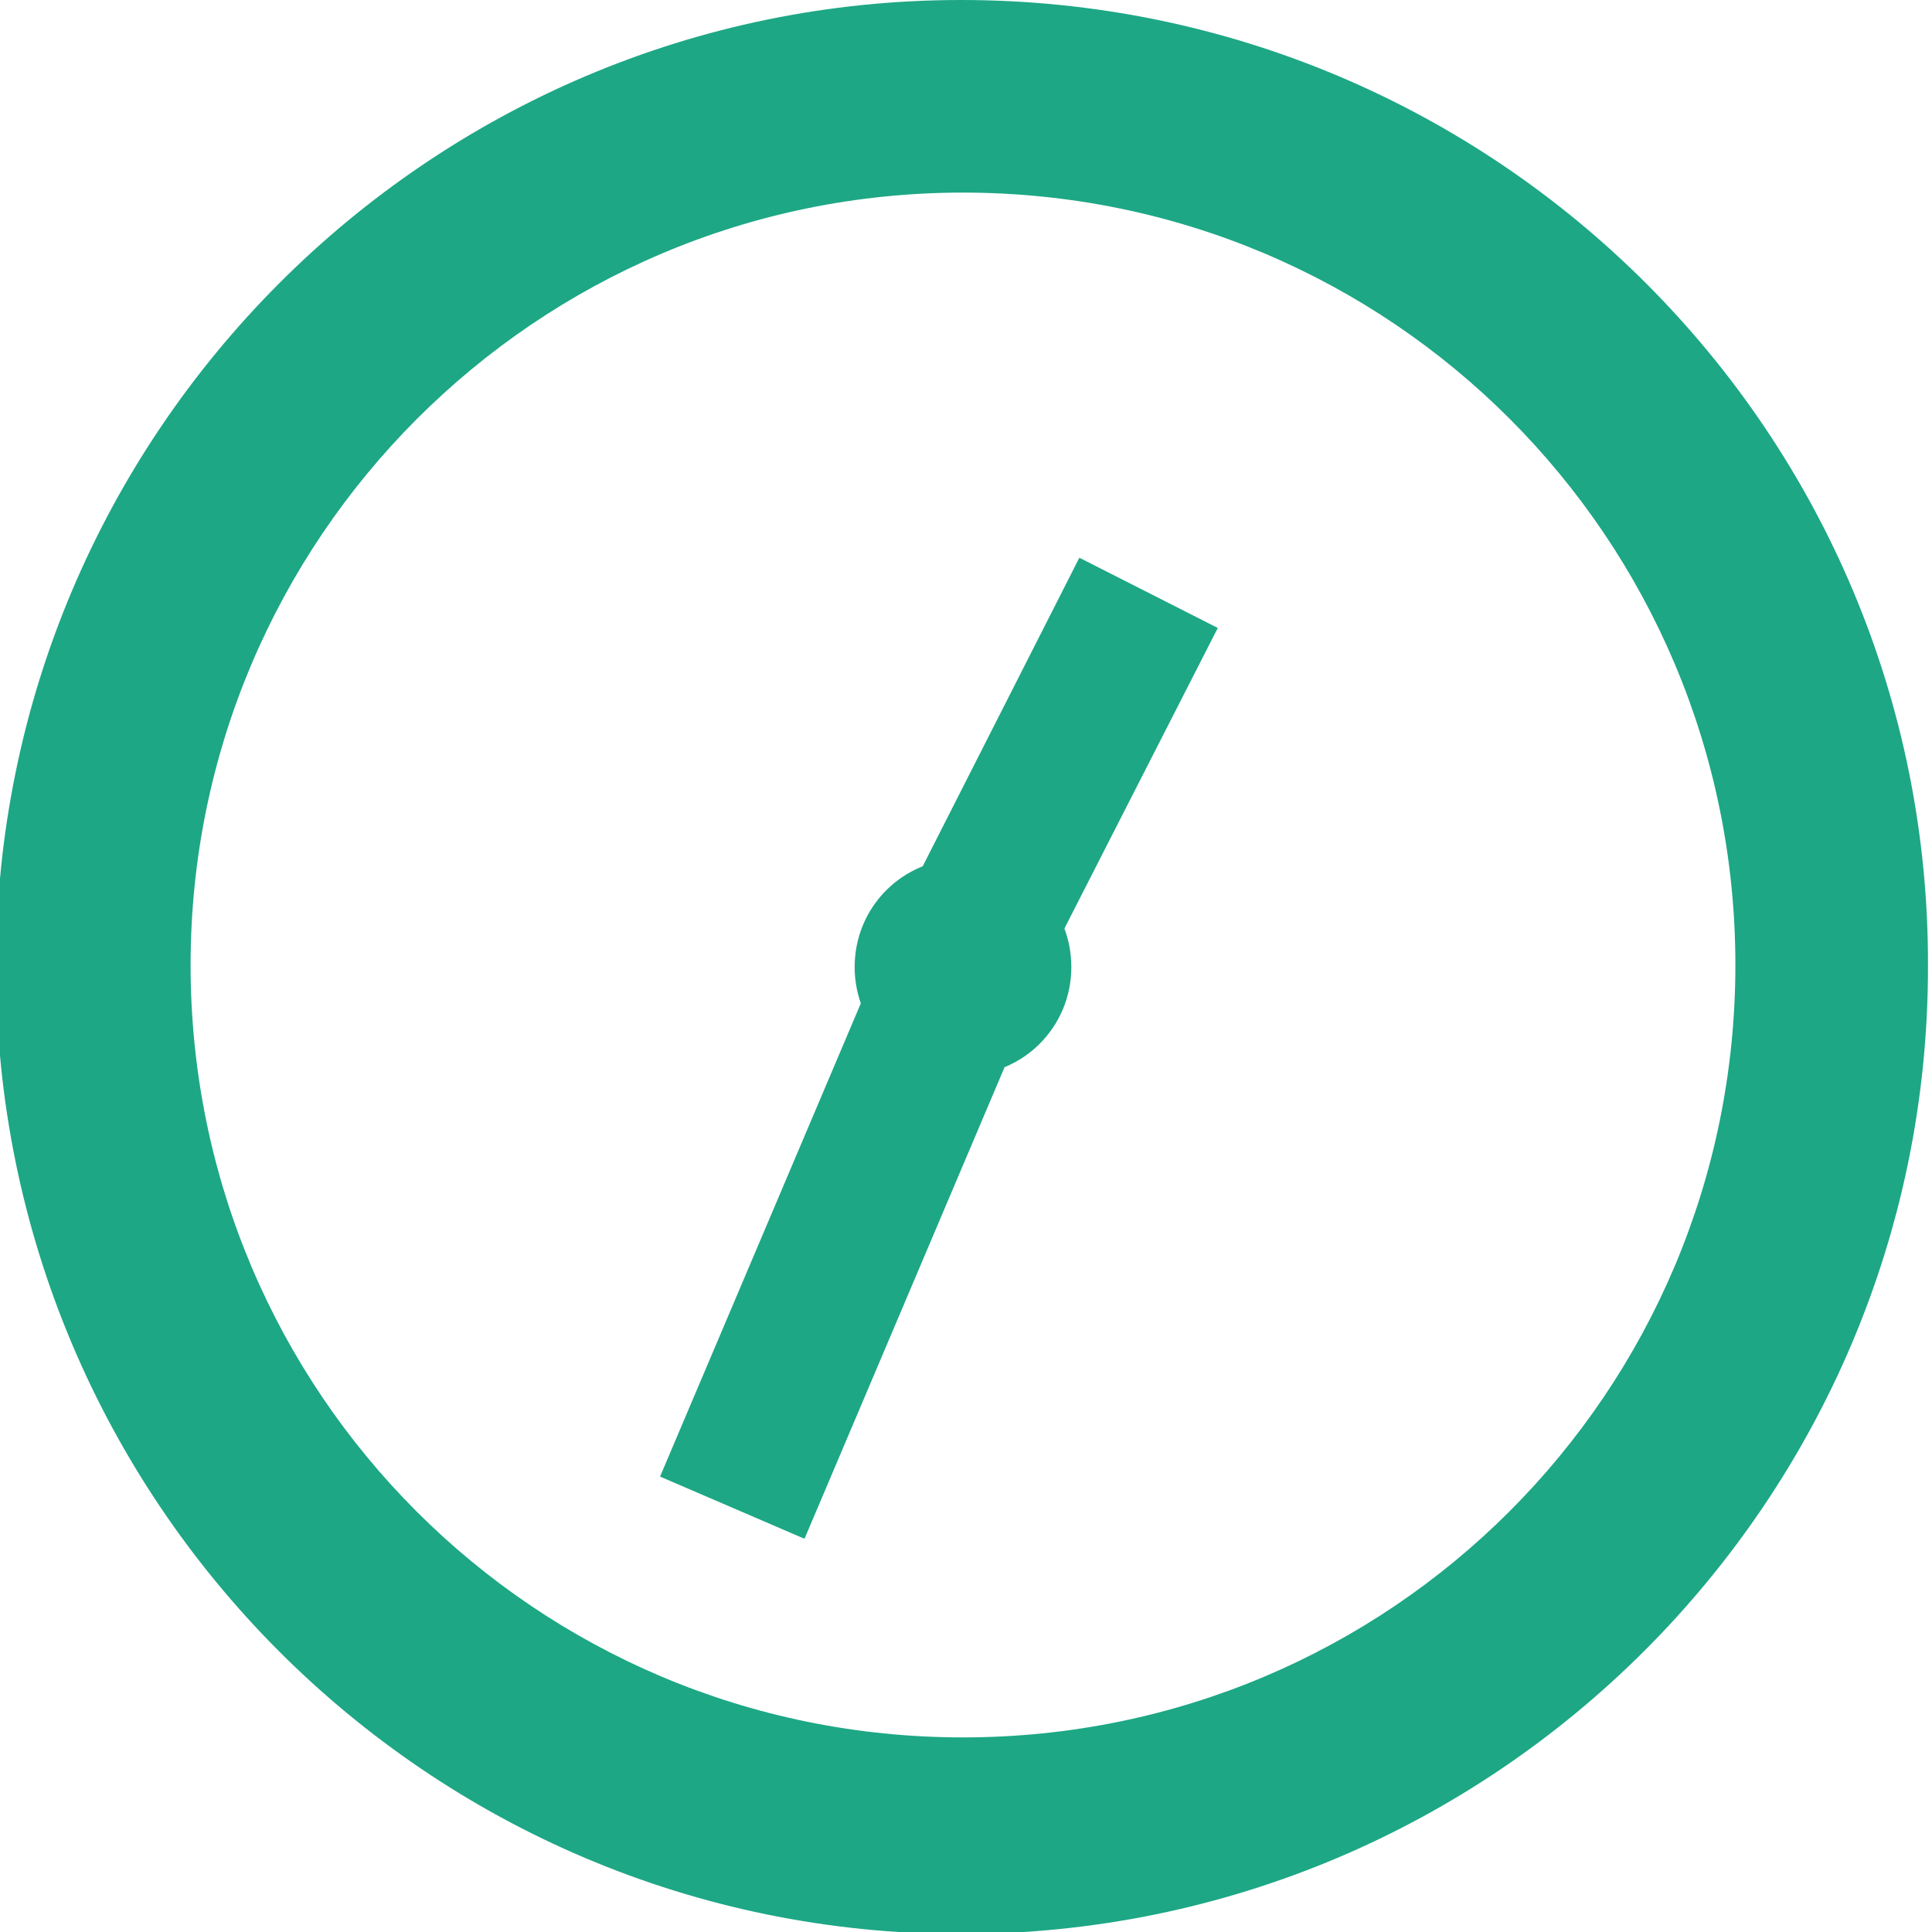
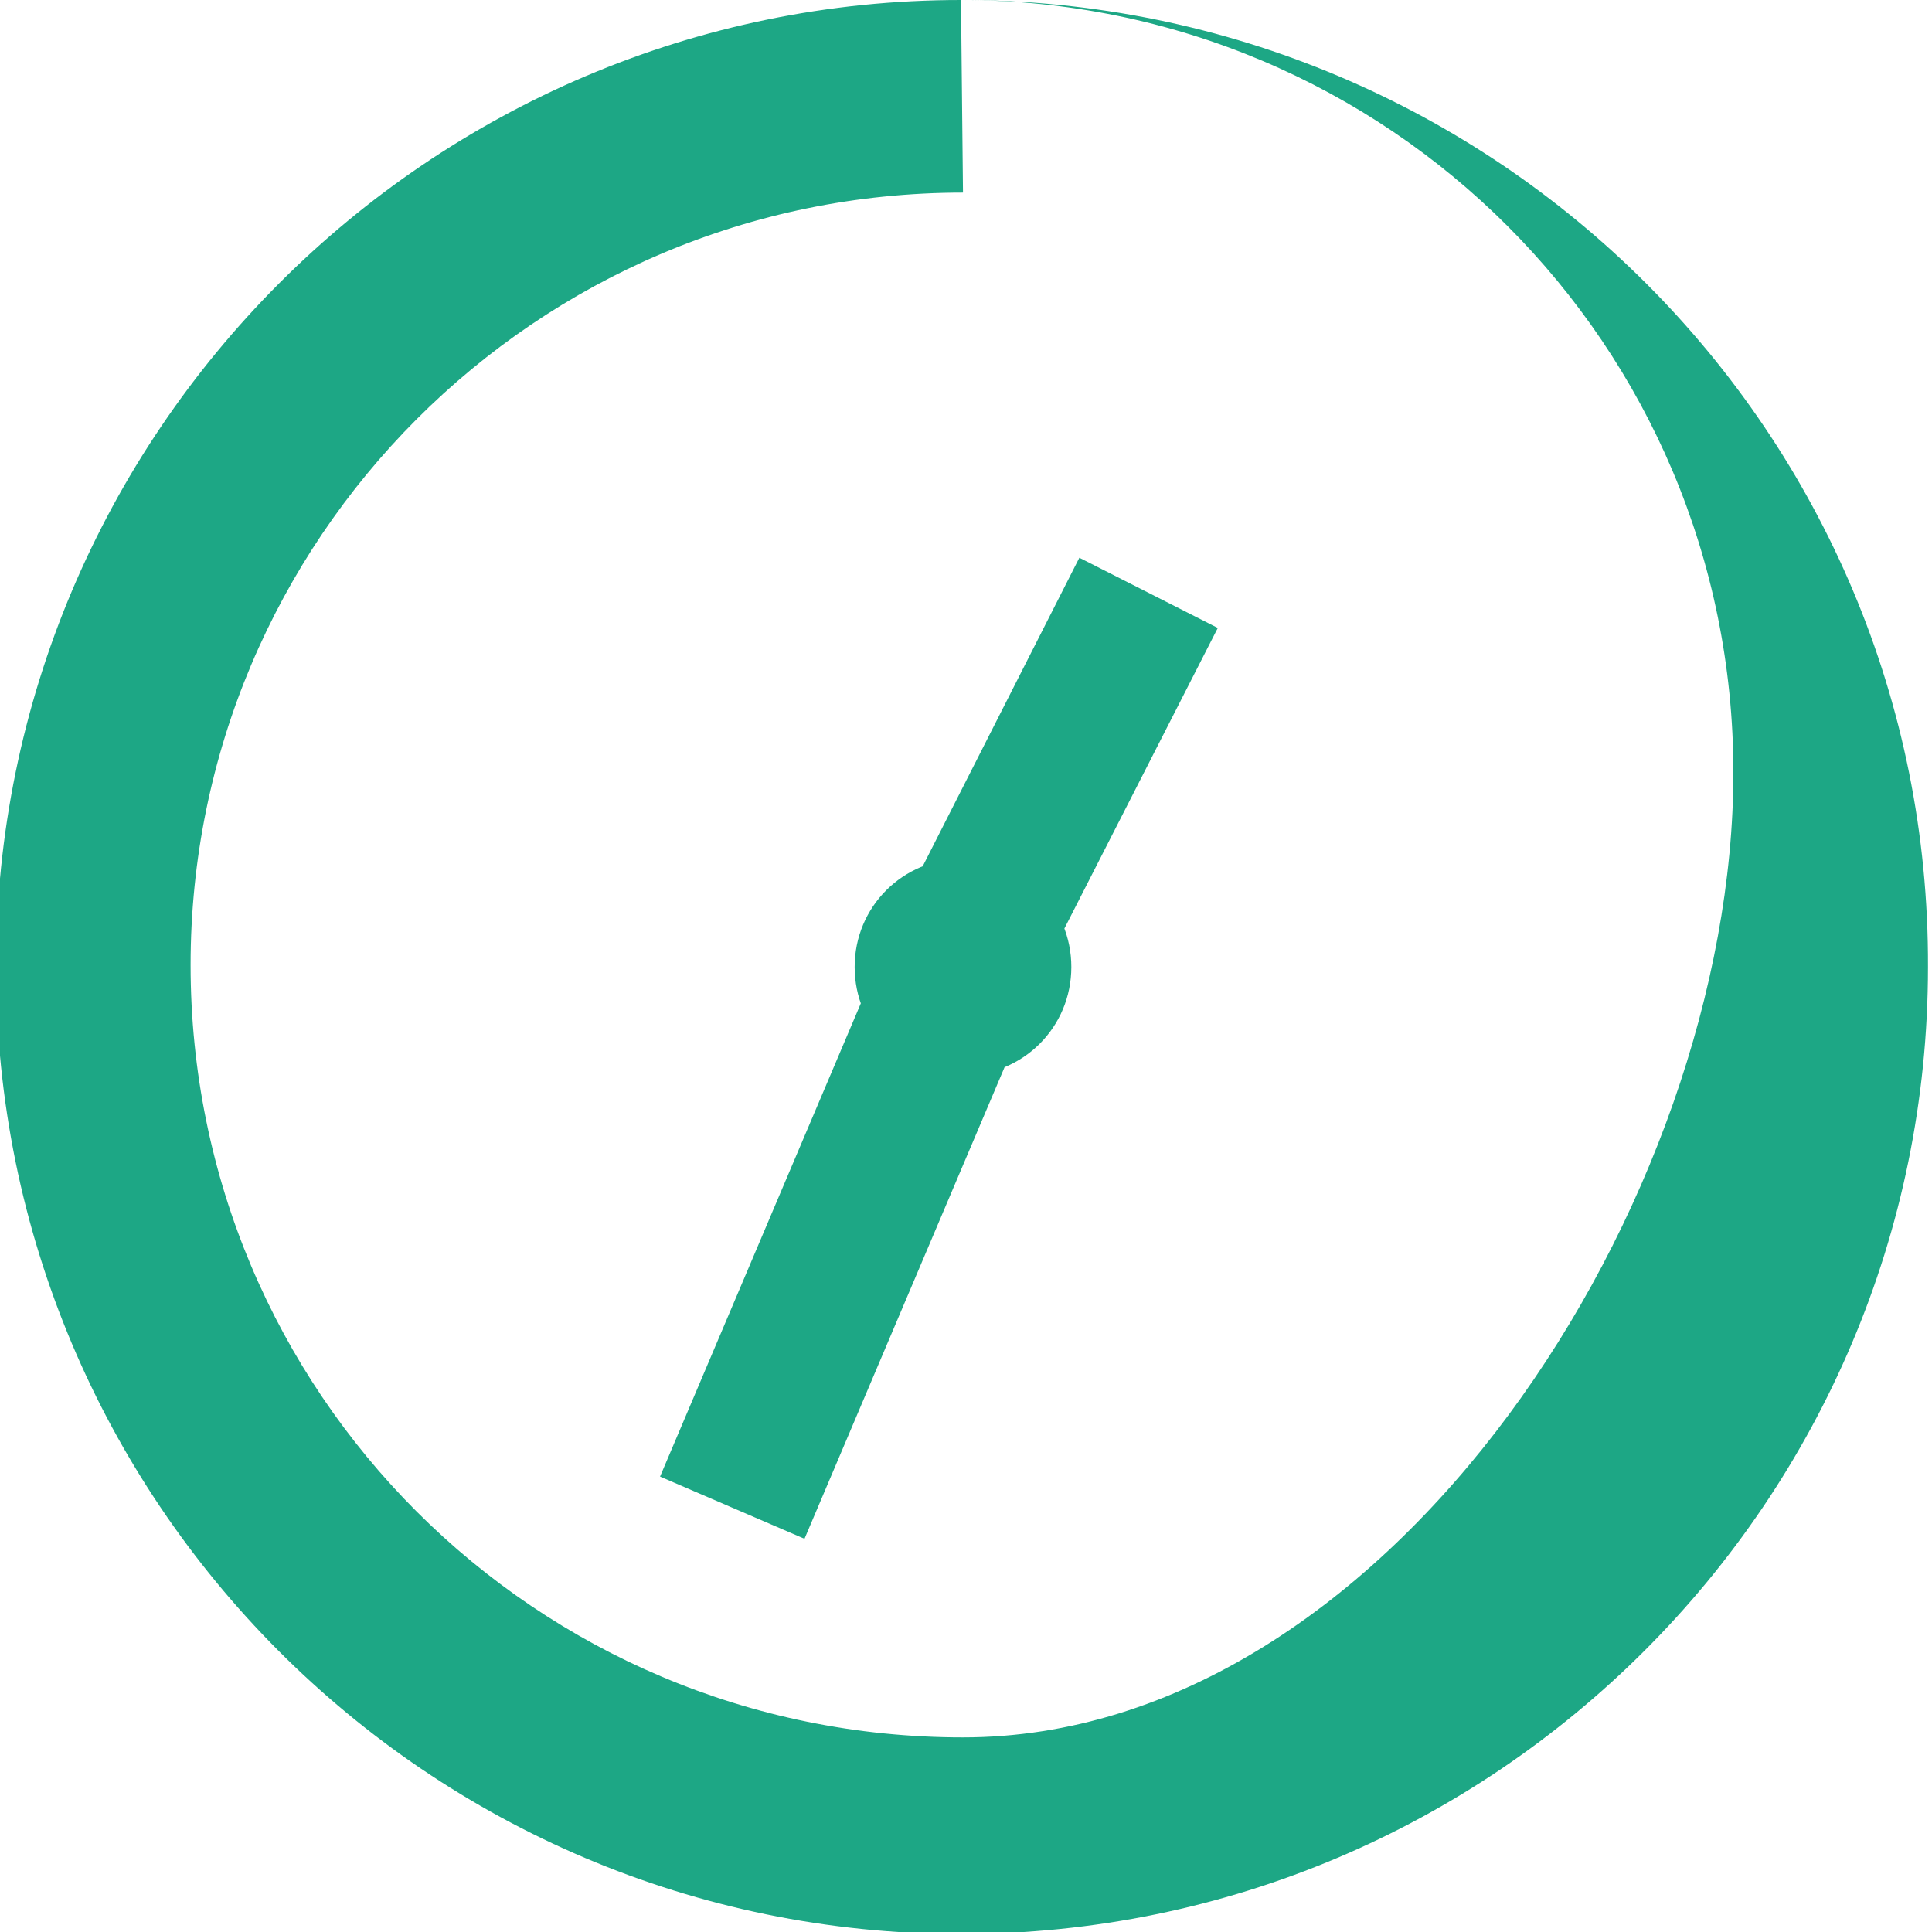
<svg xmlns="http://www.w3.org/2000/svg" version="1.1" id="Layer_1" x="0px" y="0px" viewBox="0 0 96.3 96.3" style="enable-background:new 0 0 96.3 96.3;" xml:space="preserve">
  <style type="text/css">
	.st0{fill:#1DA785;}
</style>
-   <path class="st0" d="M47.9,0C21.4,0-0.2,21.6-0.2,48.2s21.5,48.2,48.1,48.2s48.2-21.6,48.2-48.2C96.2,21.6,74.6,0,47.9,0z M48,9.6  c21.3,0,38.5,17.2,38.5,38.5S69.3,86.6,48,86.6S9.5,69.4,9.5,48.1C9.5,26.9,26.7,9.6,48,9.6z M40.1,76.7l-7.2-3.1l11.2-26.4l7.2,3.1  L40.1,76.7z M53.4,48.2c0,3-2.4,5.4-5.4,5.4s-5.4-2.4-5.4-5.4s2.4-5.4,5.4-5.4S53.4,45.2,53.4,48.2z M50.8,50.7l-6.9-3.4l9.9-19.5  l6.9,3.5L50.8,50.7z" />
+   <path class="st0" d="M47.9,0C21.4,0-0.2,21.6-0.2,48.2s21.5,48.2,48.1,48.2s48.2-21.6,48.2-48.2C96.2,21.6,74.6,0,47.9,0z c21.3,0,38.5,17.2,38.5,38.5S69.3,86.6,48,86.6S9.5,69.4,9.5,48.1C9.5,26.9,26.7,9.6,48,9.6z M40.1,76.7l-7.2-3.1l11.2-26.4l7.2,3.1  L40.1,76.7z M53.4,48.2c0,3-2.4,5.4-5.4,5.4s-5.4-2.4-5.4-5.4s2.4-5.4,5.4-5.4S53.4,45.2,53.4,48.2z M50.8,50.7l-6.9-3.4l9.9-19.5  l6.9,3.5L50.8,50.7z" />
</svg>